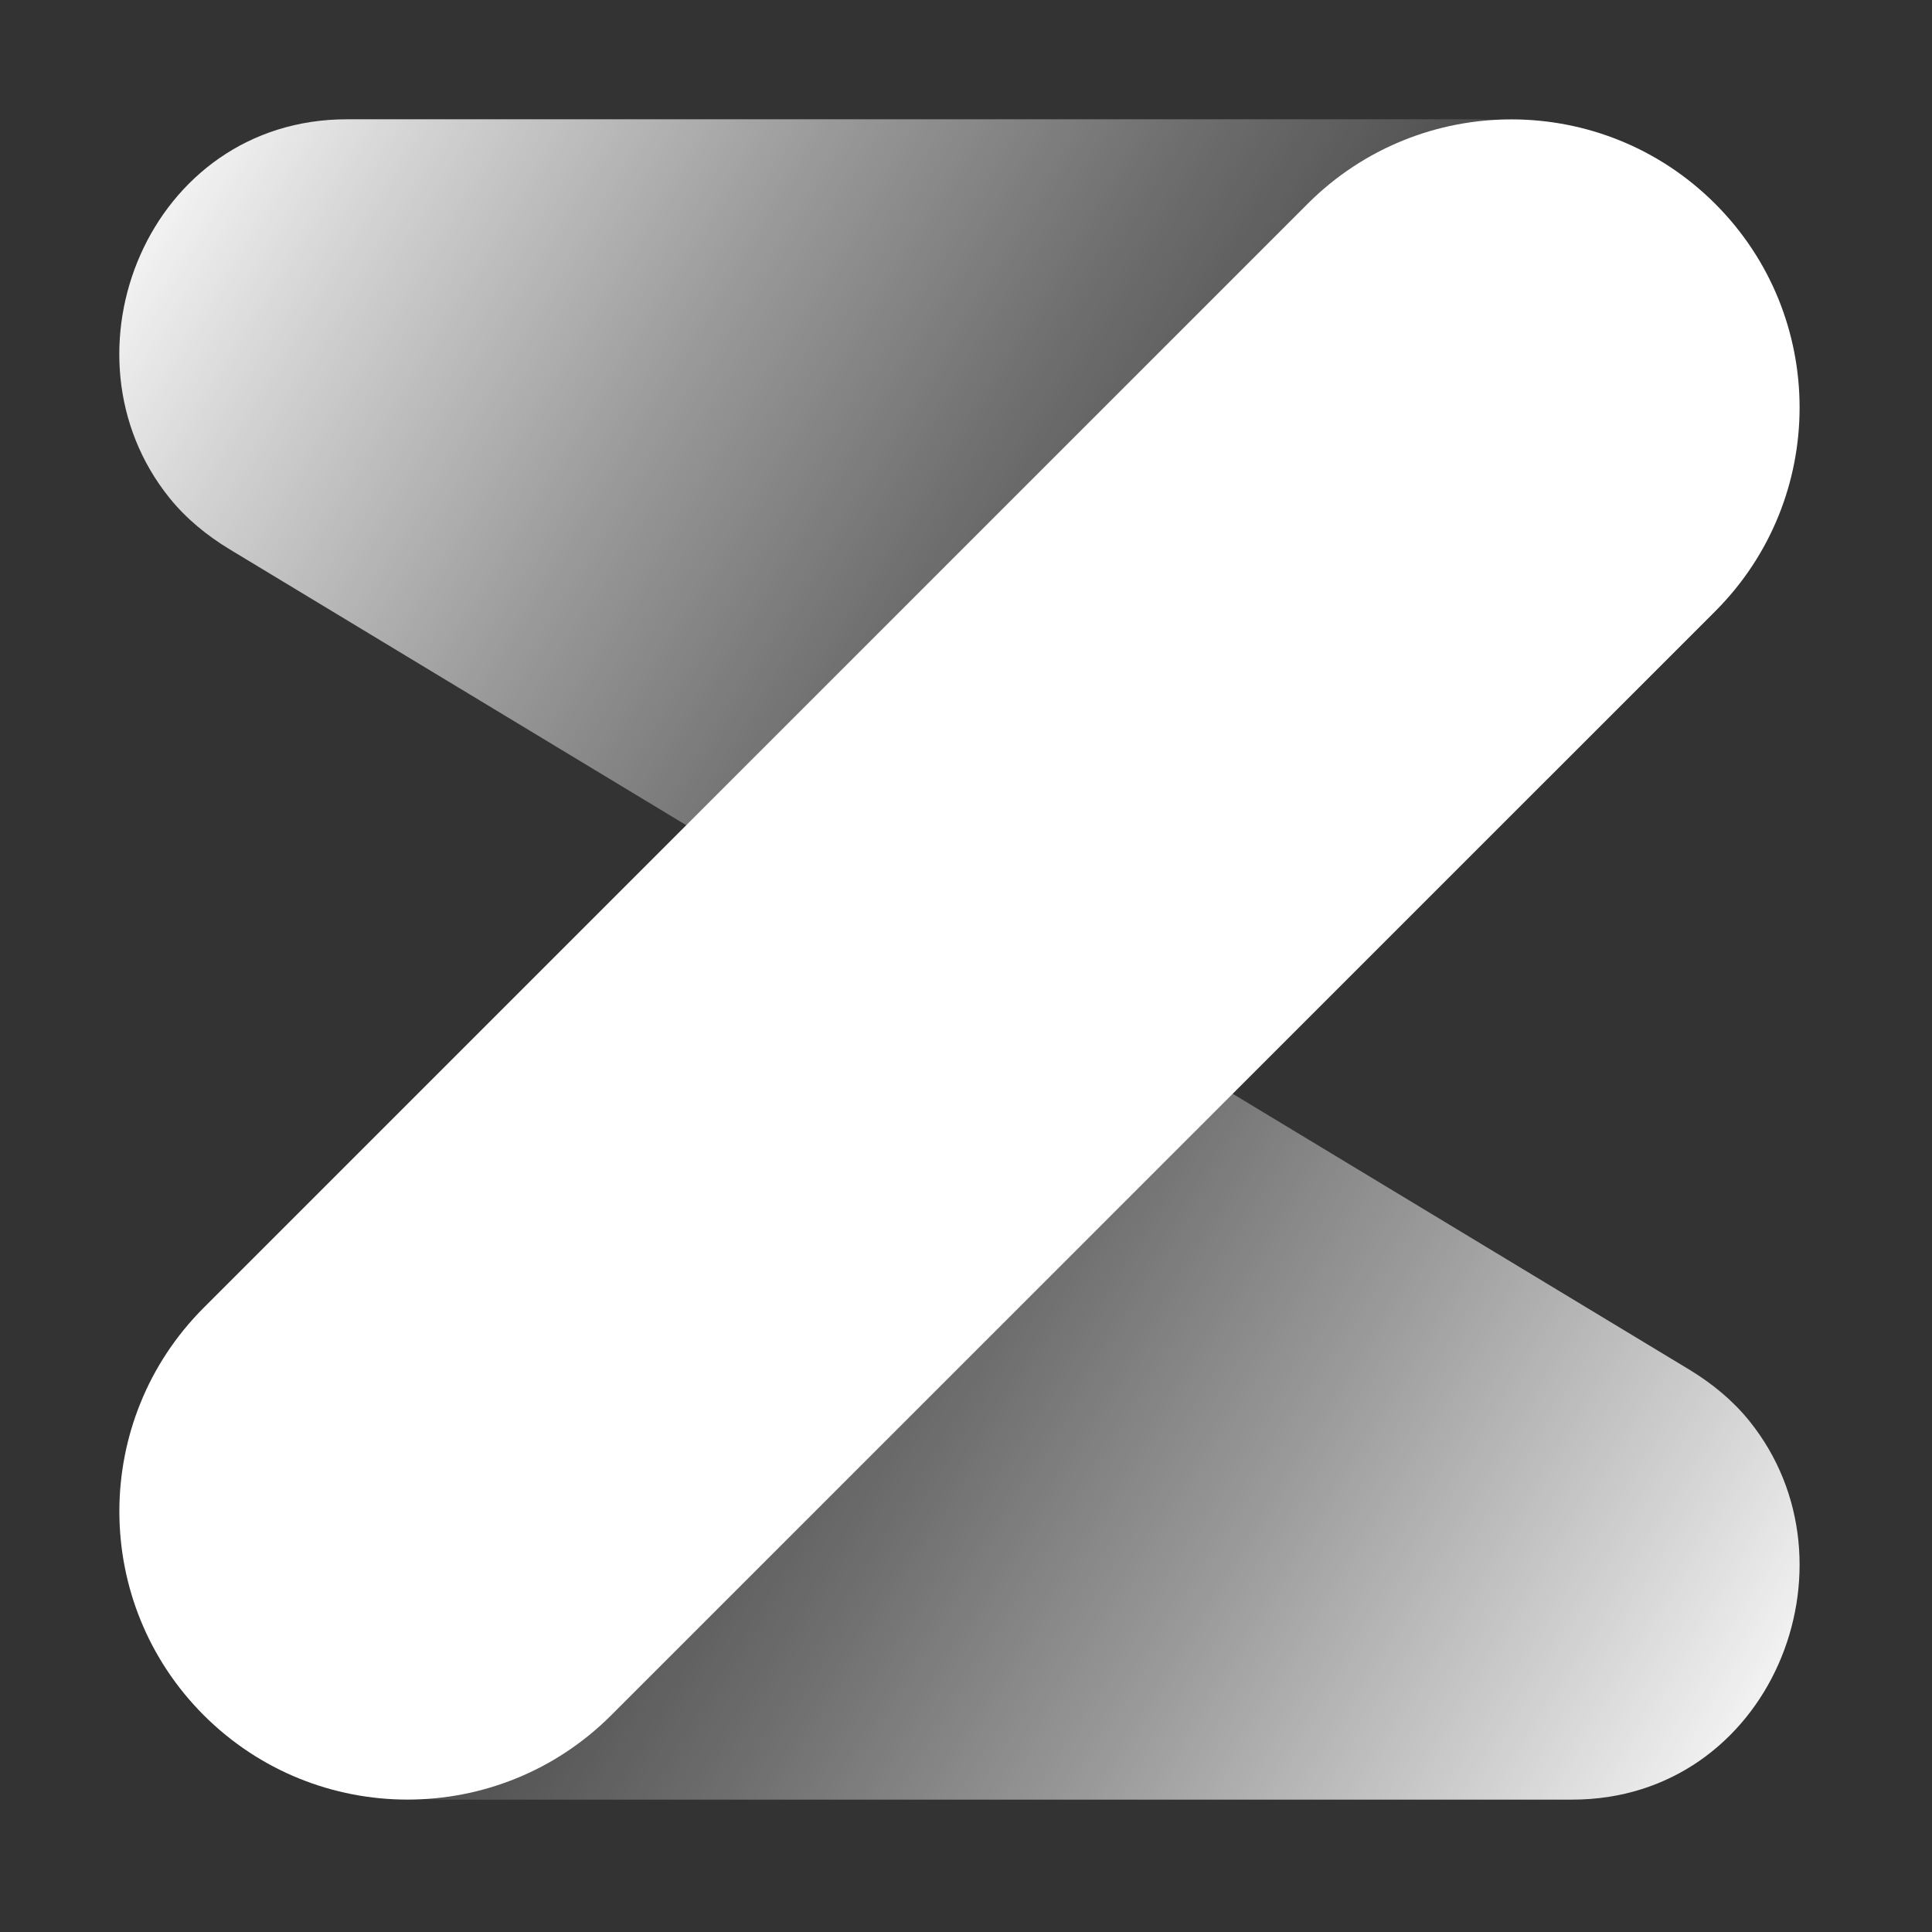
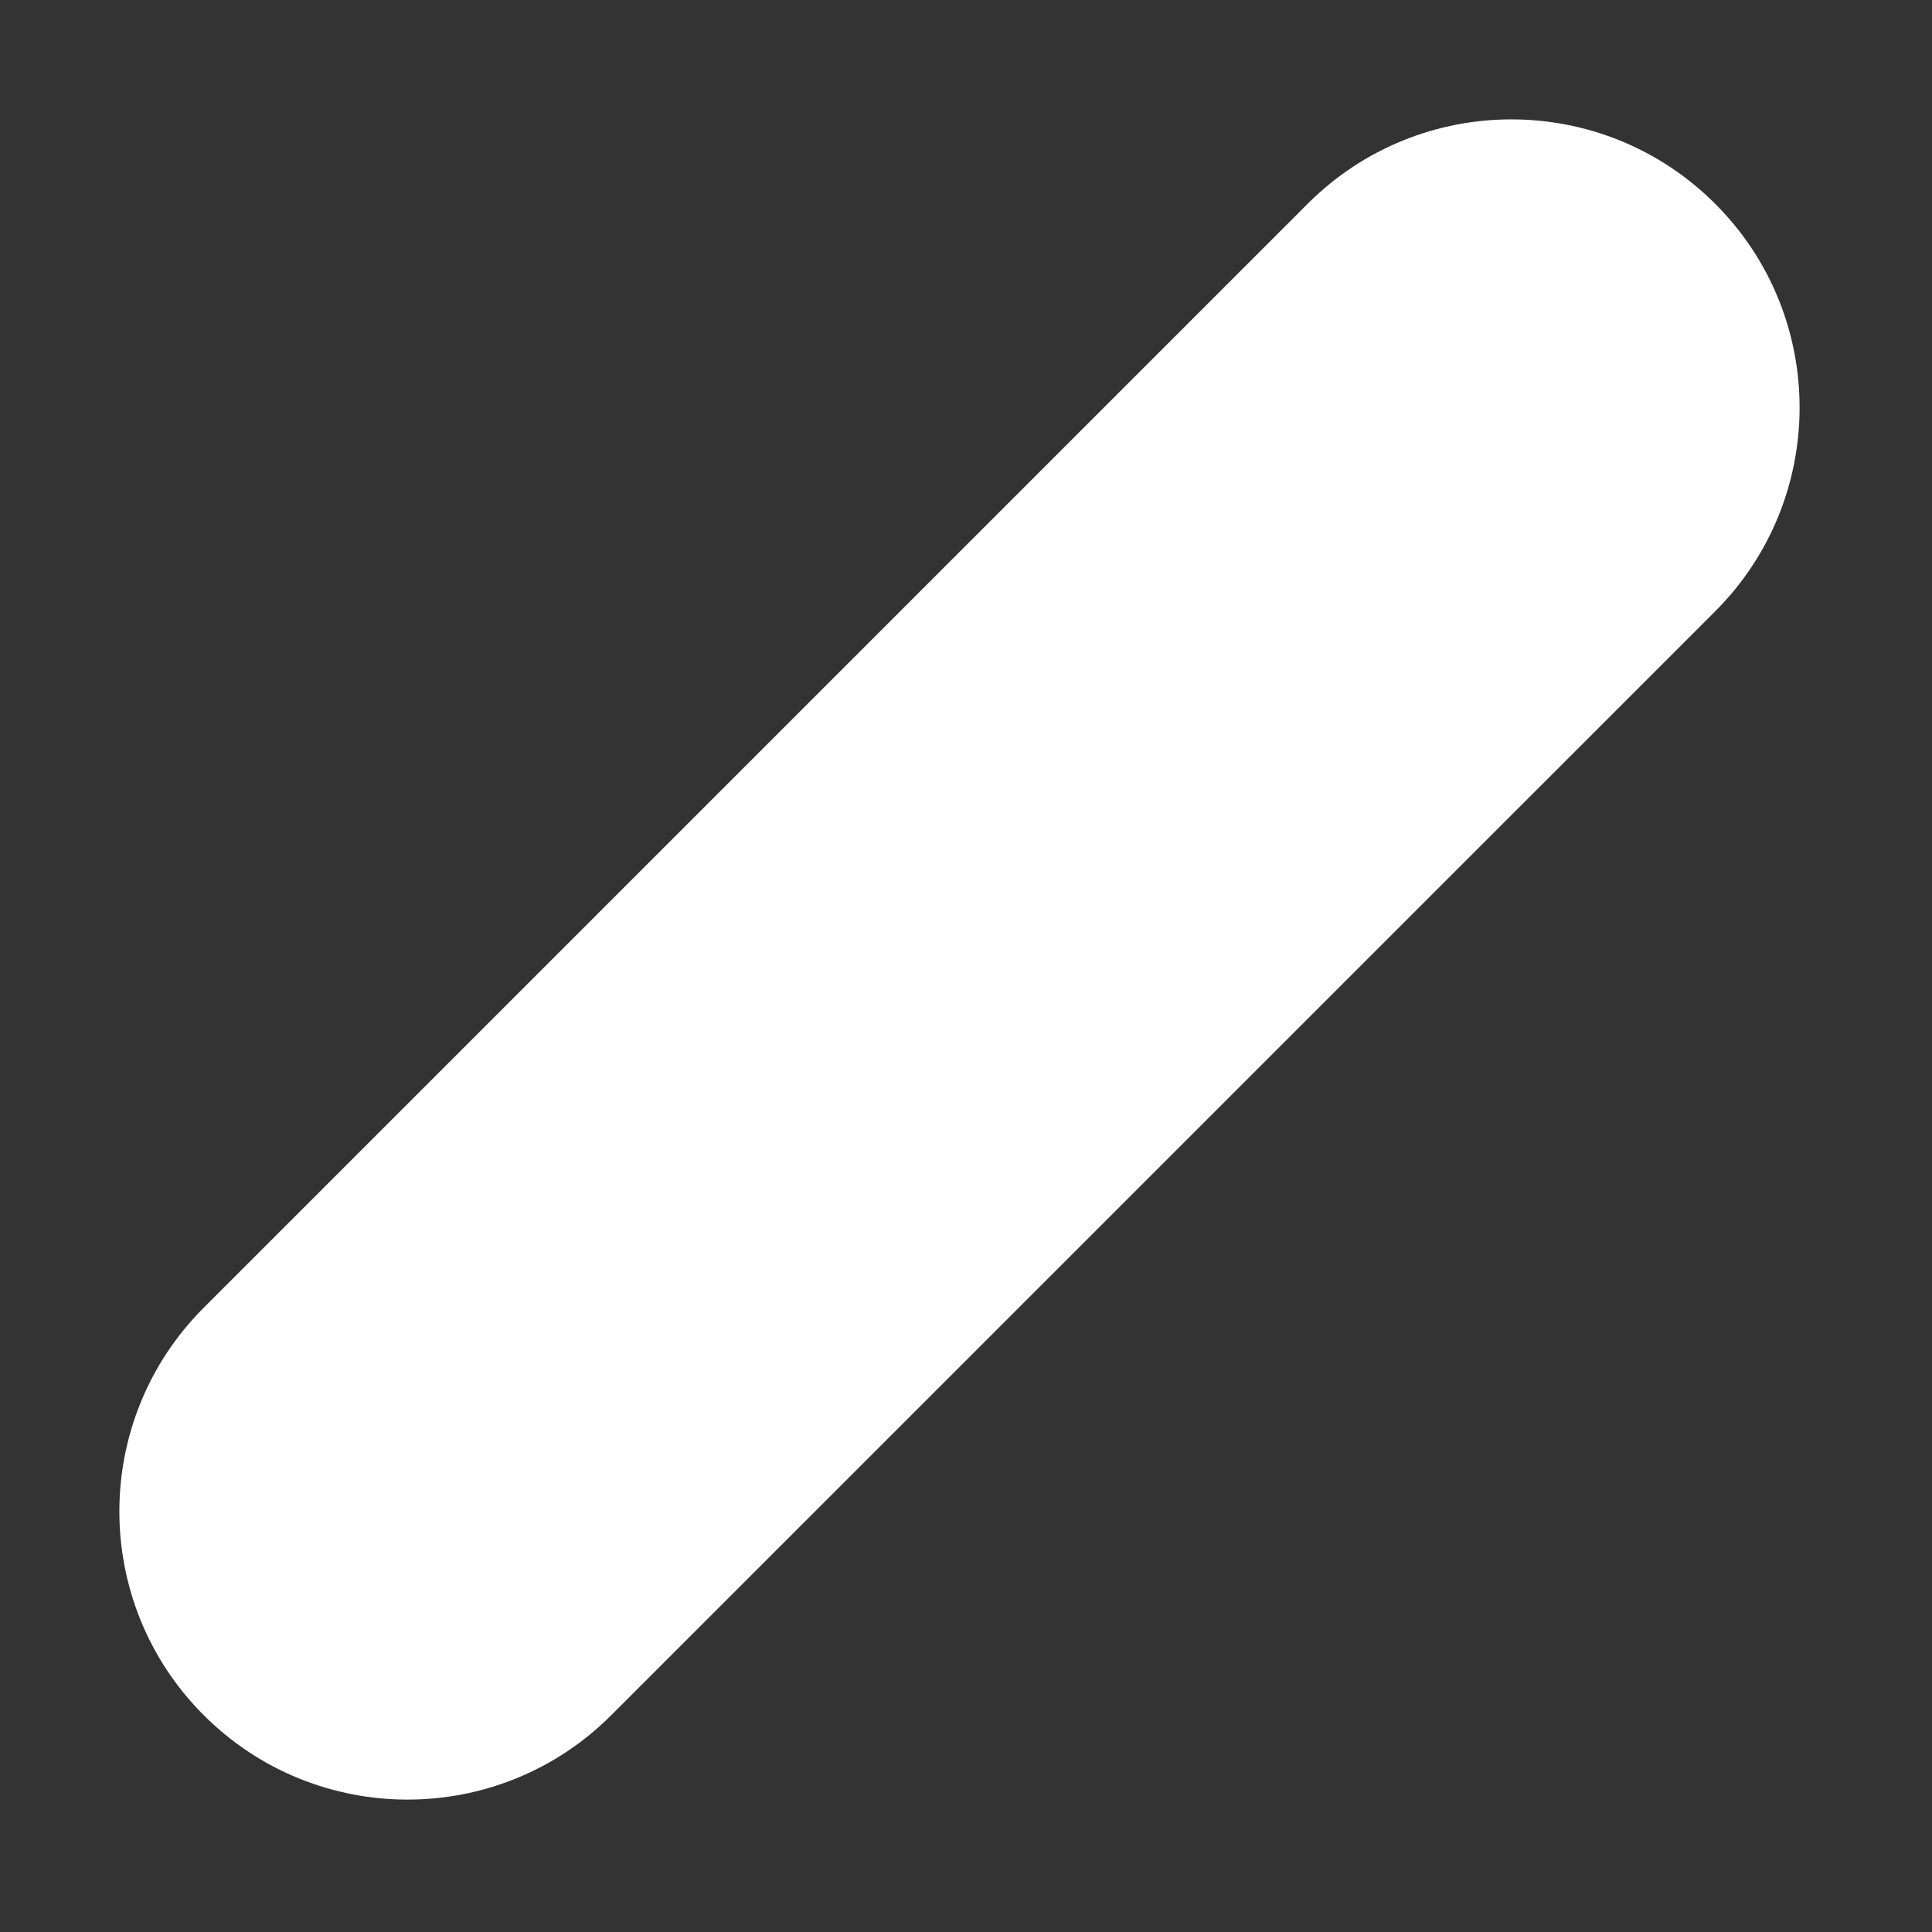
<svg xmlns="http://www.w3.org/2000/svg" width="31" height="31" viewBox="0 0 31 31" fill="none">
  <rect x="0" y="0" width="31" height="31" fill="#333333" stroke="none" />
  <g id="Group 4">
-     <path id="Vector" d="M14.627 15.425L3.683 8.813C3.32 8.593 2.987 8.322 2.719 7.989C0.863 5.684 2.385 1.914 5.565 1.914H23.69C26.87 1.914 28.392 5.684 26.535 7.989C26.267 8.322 25.934 8.593 25.572 8.813L14.627 15.425Z" fill="url(#paint0_linear_5061_1842)" />
-     <path id="Vector_2" d="M16.162 15.365L27.107 21.977C27.469 22.197 27.802 22.468 28.07 22.801C29.927 25.106 28.405 28.876 25.225 28.876H7.1C3.92 28.876 2.398 25.106 4.254 22.801C4.522 22.468 4.855 22.197 5.218 21.977L16.162 15.365Z" fill="url(#paint1_linear_5061_1842)" />
    <path id="Vector_3" d="M20.982 3.27L3.269 20.983C1.464 22.788 1.464 25.716 3.269 27.521C5.075 29.327 8.003 29.327 9.808 27.521L27.521 9.809C29.327 8.003 29.327 5.075 27.521 3.27C25.715 1.464 22.788 1.464 20.982 3.27Z" fill="white" />
  </g>
  <defs>
    <linearGradient id="paint0_linear_5061_1842" x1="3.859" y1="-0.909" x2="24.559" y2="11.646" gradientUnits="userSpaceOnUse">
      <stop stop-color="white" />
      <stop offset="0.17" stop-color="white" stop-opacity="0.78" />
      <stop offset="0.4" stop-color="white" stop-opacity="0.5" />
      <stop offset="0.6" stop-color="white" stop-opacity="0.29" />
      <stop offset="0.78" stop-color="white" stop-opacity="0.13" />
      <stop offset="0.92" stop-color="white" stop-opacity="0.04" />
      <stop offset="1" stop-color="white" stop-opacity="0" />
    </linearGradient>
    <linearGradient id="paint1_linear_5061_1842" x1="26.93" y1="31.699" x2="6.23" y2="19.144" gradientUnits="userSpaceOnUse">
      <stop stop-color="white" />
      <stop offset="0.17" stop-color="white" stop-opacity="0.78" />
      <stop offset="0.4" stop-color="white" stop-opacity="0.5" />
      <stop offset="0.6" stop-color="white" stop-opacity="0.29" />
      <stop offset="0.78" stop-color="white" stop-opacity="0.13" />
      <stop offset="0.92" stop-color="white" stop-opacity="0.04" />
      <stop offset="1" stop-color="white" stop-opacity="0" />
    </linearGradient>
  </defs>
</svg>